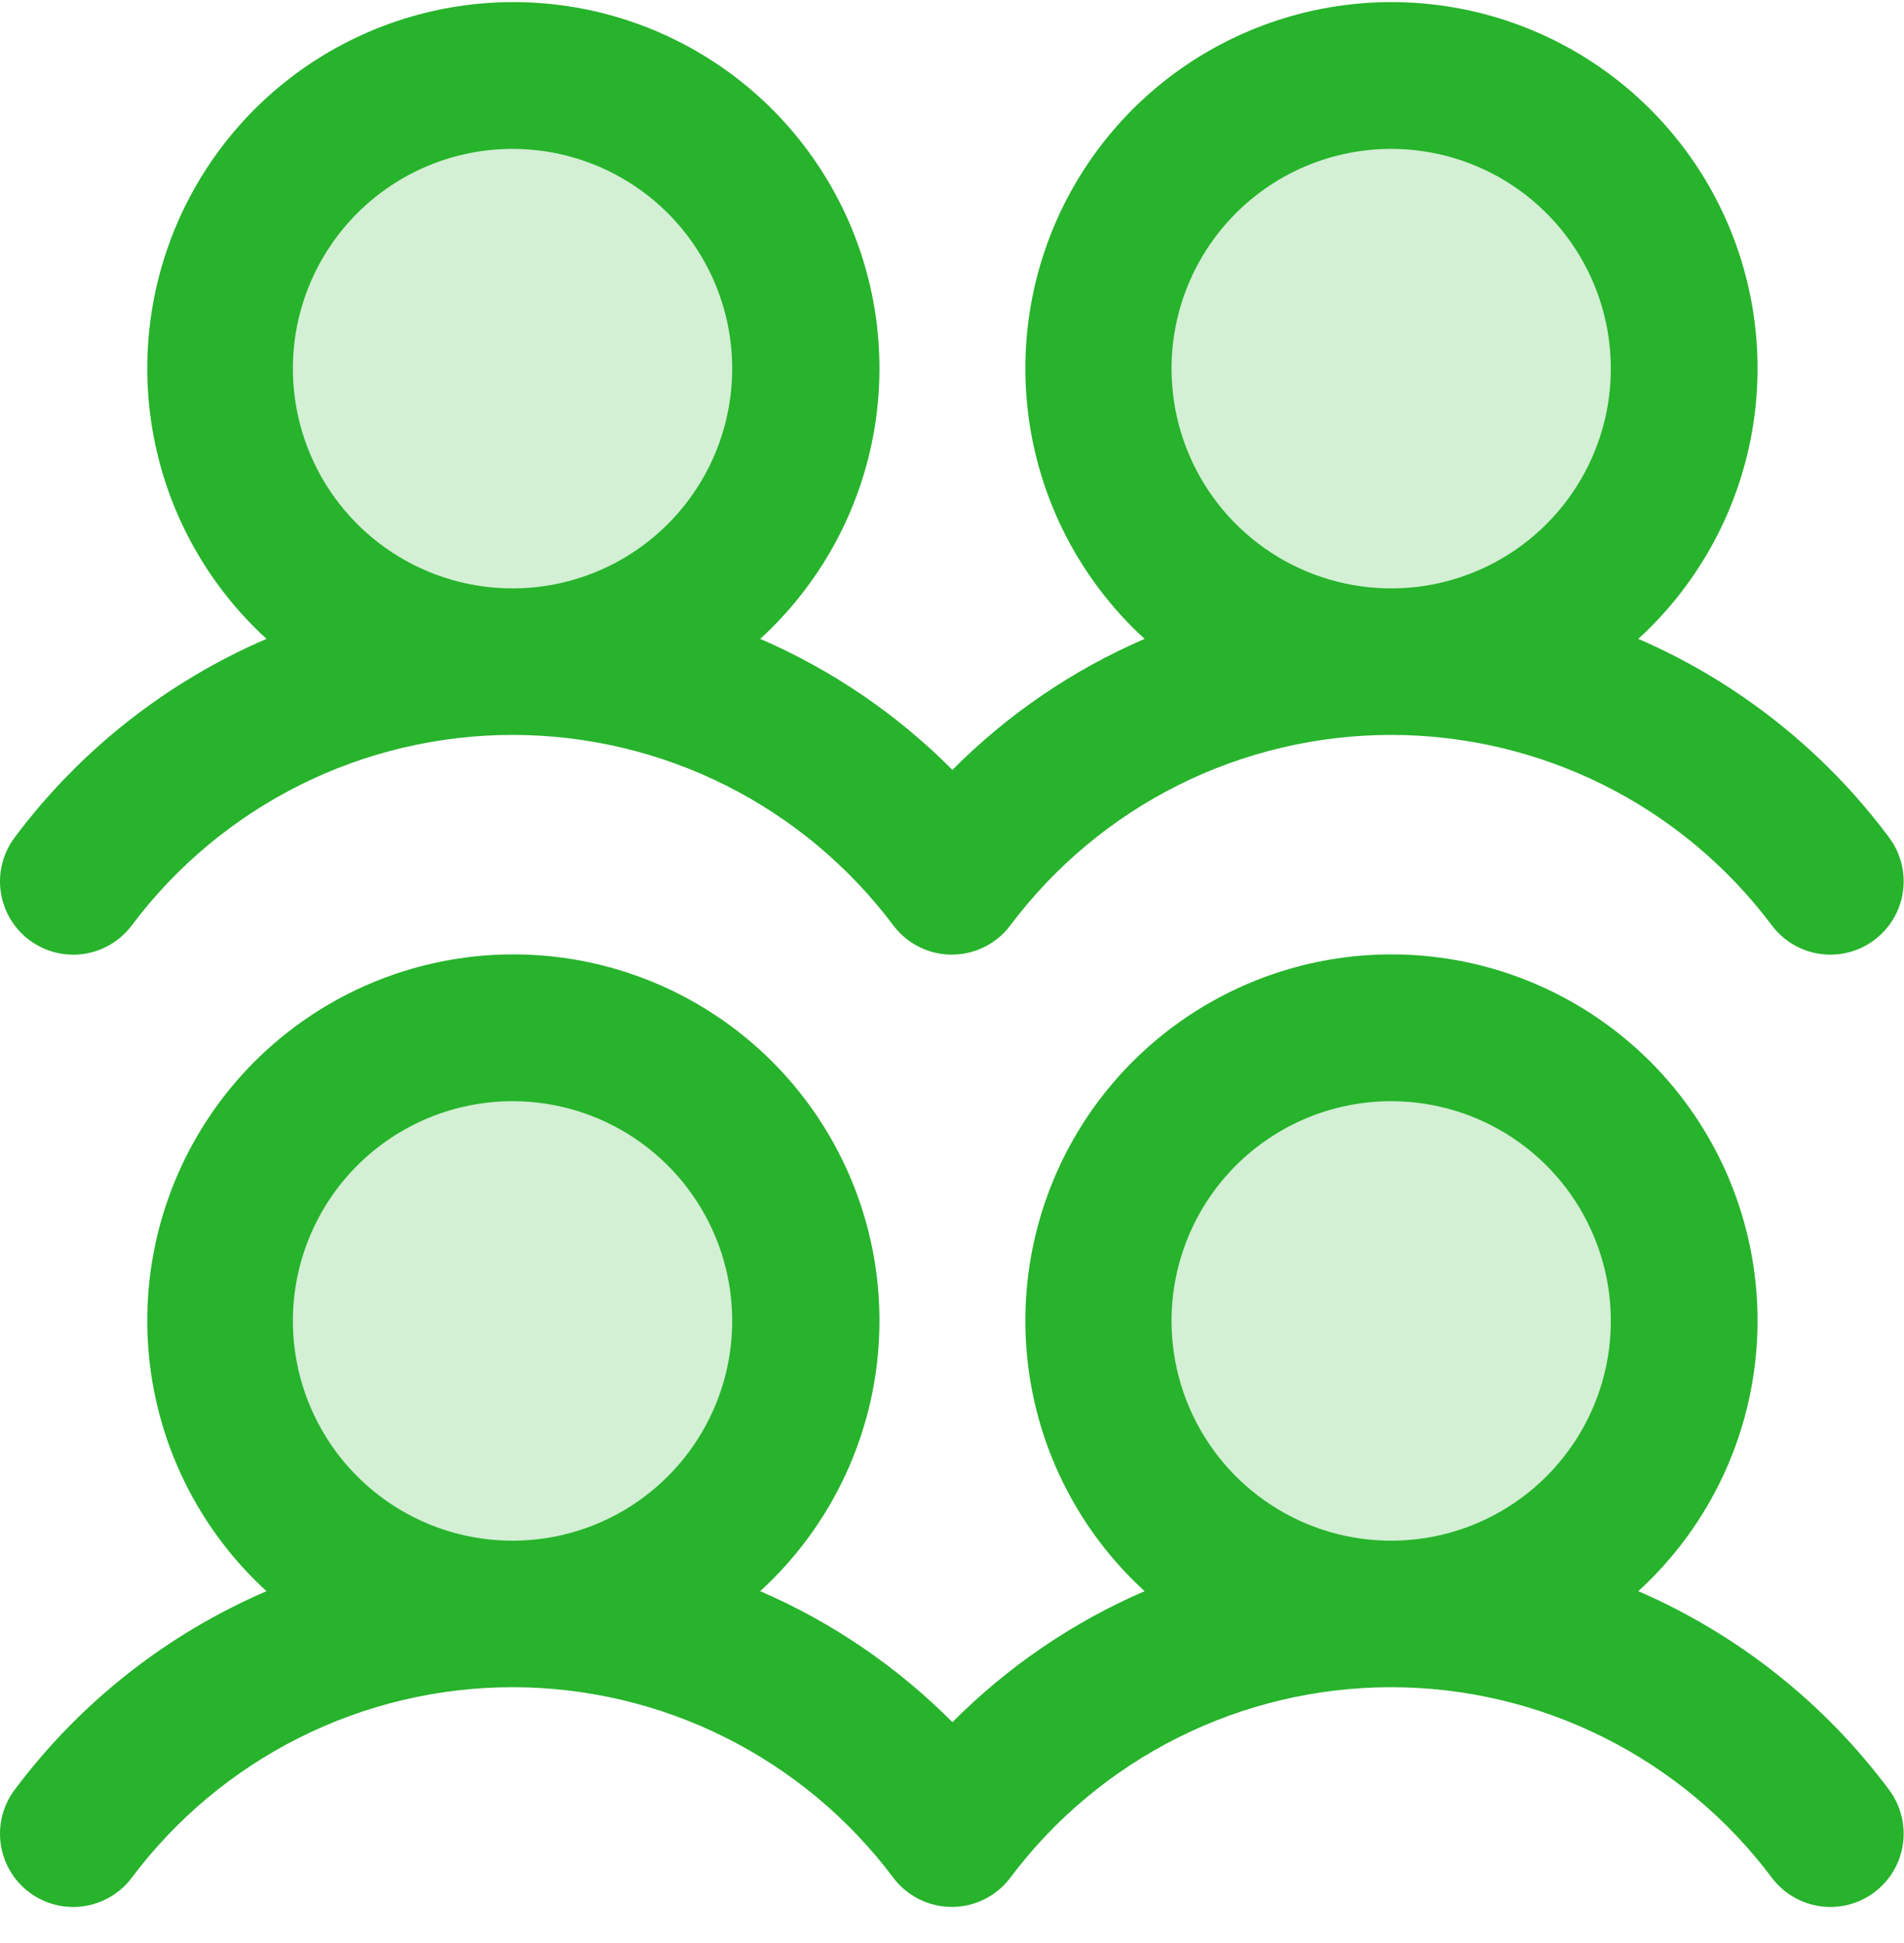
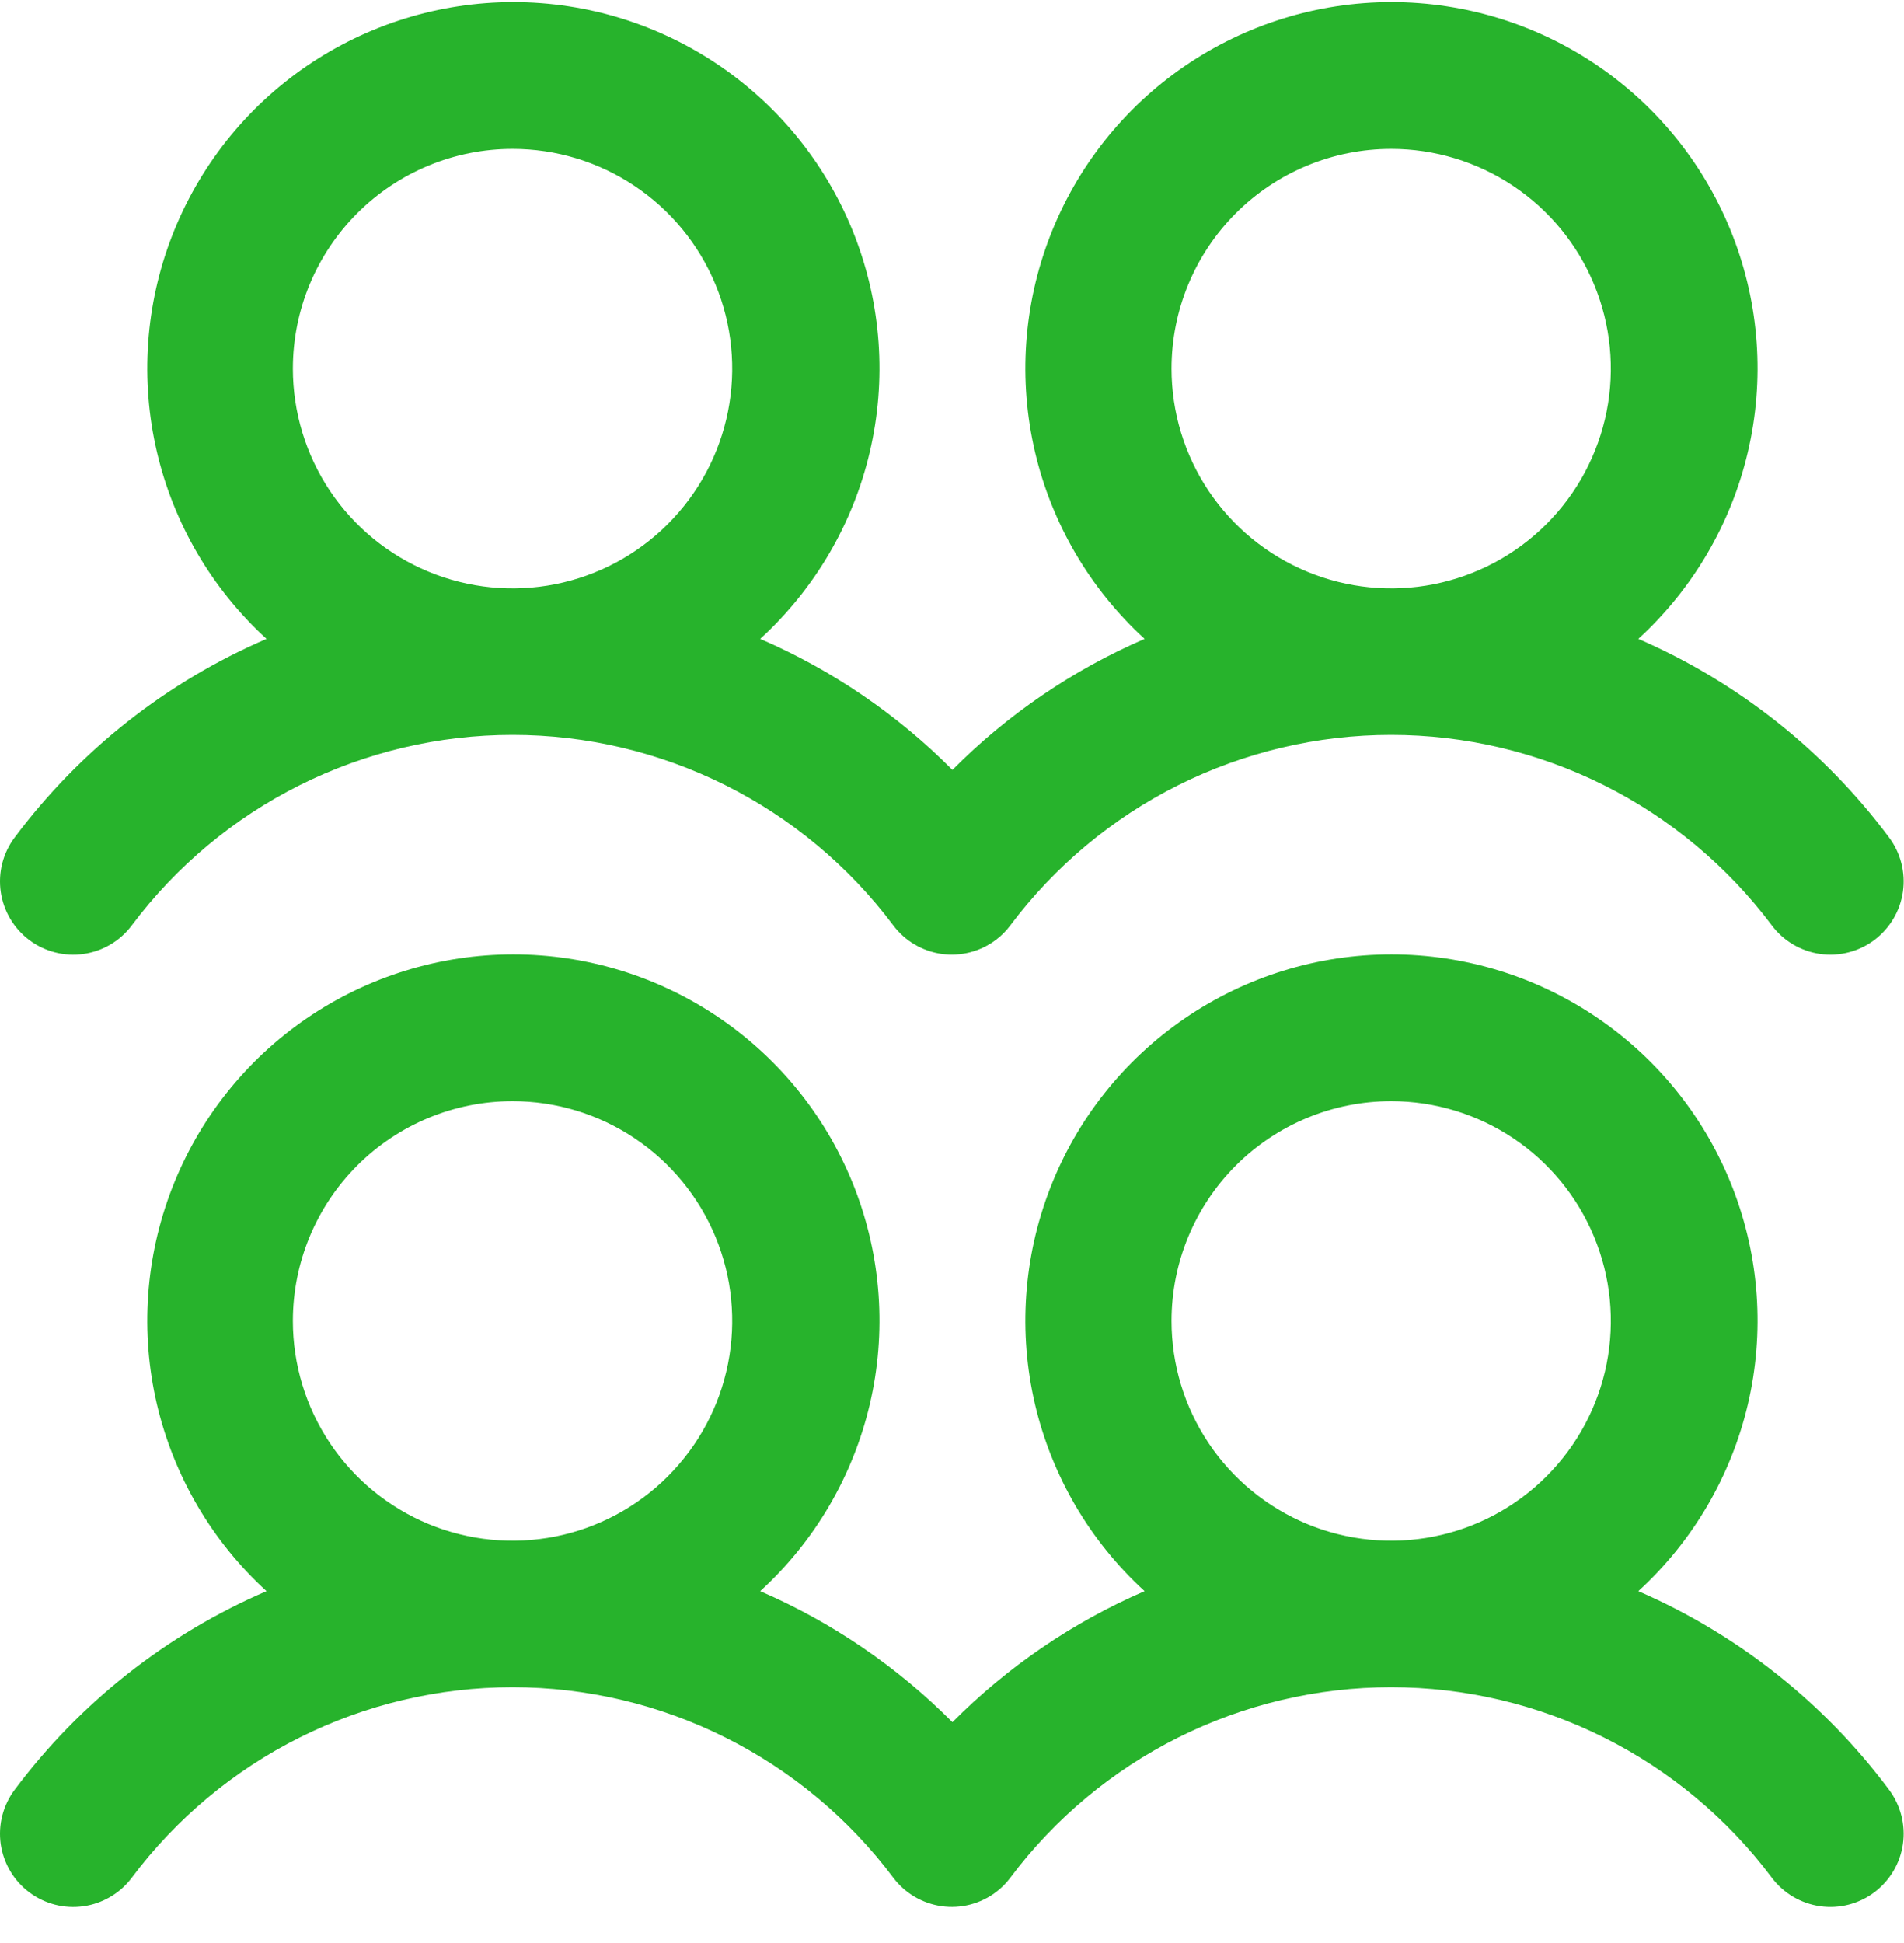
<svg xmlns="http://www.w3.org/2000/svg" width="50" height="51" viewBox="0 0 50 51" fill="none">
-   <path opacity="0.2" d="M21.15 34.665C21.15 36.186 20.699 37.673 19.854 38.938C19.009 40.203 17.808 41.189 16.402 41.771C14.997 42.353 13.45 42.505 11.958 42.209C10.466 41.912 9.096 41.179 8.02 40.104C6.945 39.028 6.212 37.657 5.915 36.166C5.619 34.674 5.771 33.127 6.353 31.722C6.935 30.316 7.921 29.115 9.186 28.27C10.451 27.425 11.938 26.974 13.459 26.974C15.499 26.974 17.455 27.784 18.897 29.227C20.34 30.669 21.15 32.625 21.15 34.665ZM13.459 1.978C11.938 1.978 10.451 2.429 9.186 3.274C7.921 4.119 6.935 5.32 6.353 6.725C5.771 8.131 5.619 9.677 5.915 11.169C6.212 12.661 6.945 14.032 8.02 15.107C9.096 16.183 10.466 16.915 11.958 17.212C13.45 17.509 14.997 17.357 16.402 16.774C17.808 16.192 19.009 15.207 19.854 13.942C20.699 12.677 21.15 11.19 21.15 9.669C21.15 7.629 20.34 5.673 18.897 4.23C17.455 2.788 15.499 1.978 13.459 1.978ZM36.532 26.974C35.011 26.974 33.524 27.425 32.259 28.27C30.994 29.115 30.009 30.316 29.427 31.722C28.845 33.127 28.692 34.674 28.989 36.166C29.286 37.657 30.018 39.028 31.094 40.104C32.169 41.179 33.54 41.912 35.032 42.209C36.524 42.505 38.07 42.353 39.476 41.771C40.881 41.189 42.082 40.203 42.927 38.938C43.773 37.673 44.224 36.186 44.224 34.665C44.224 32.625 43.413 30.669 41.971 29.227C40.529 27.784 38.572 26.974 36.532 26.974ZM36.532 17.36C38.053 17.36 39.541 16.909 40.805 16.064C42.07 15.219 43.056 14.017 43.638 12.612C44.22 11.207 44.373 9.66 44.076 8.168C43.779 6.676 43.047 5.306 41.971 4.23C40.895 3.155 39.525 2.422 38.033 2.125C36.541 1.829 34.994 1.981 33.589 2.563C32.184 3.145 30.983 4.131 30.137 5.396C29.292 6.661 28.841 8.148 28.841 9.669C28.841 11.709 29.651 13.665 31.094 15.107C32.536 16.55 34.492 17.36 36.532 17.36Z" fill="#27B32C" />
  <path d="M0.769 24.674C0.971 24.825 1.201 24.936 1.446 24.998C1.69 25.061 1.945 25.075 2.195 25.039C2.445 25.003 2.685 24.919 2.902 24.79C3.12 24.661 3.31 24.491 3.461 24.289C4.625 22.737 6.135 21.477 7.87 20.609C9.606 19.742 11.519 19.29 13.46 19.29C15.4 19.29 17.314 19.742 19.049 20.609C20.784 21.477 22.294 22.737 23.458 24.289C23.765 24.697 24.22 24.966 24.725 25.038C25.23 25.109 25.742 24.978 26.15 24.671C26.295 24.563 26.424 24.434 26.532 24.289C27.696 22.737 29.206 21.477 30.941 20.609C32.677 19.742 34.59 19.29 36.531 19.29C38.471 19.29 40.385 19.742 42.12 20.609C43.856 21.477 45.365 22.737 46.529 24.289C46.836 24.697 47.291 24.967 47.797 25.039C48.301 25.11 48.815 24.979 49.222 24.672C49.63 24.366 49.9 23.91 49.972 23.405C50.044 22.9 49.912 22.387 49.606 21.979C47.904 19.698 45.634 17.901 43.023 16.769C44.454 15.461 45.457 13.752 45.9 11.864C46.343 9.977 46.205 8 45.504 6.192C44.803 4.385 43.572 2.831 41.972 1.736C40.373 0.641 38.479 0.055 36.54 0.055C34.602 0.055 32.708 0.641 31.109 1.736C29.509 2.831 28.278 4.385 27.577 6.192C26.876 8 26.738 9.977 27.18 11.864C27.623 13.752 28.626 15.461 30.058 16.769C28.172 17.584 26.459 18.751 25.011 20.208C23.562 18.751 21.849 17.584 19.963 16.769C21.395 15.461 22.398 13.752 22.841 11.864C23.284 9.977 23.146 8 22.445 6.192C21.744 4.385 20.513 2.831 18.913 1.736C17.313 0.641 15.42 0.055 13.481 0.055C11.543 0.055 9.649 0.641 8.049 1.736C6.45 2.831 5.219 4.385 4.518 6.192C3.817 8 3.679 9.977 4.121 11.864C4.564 13.752 5.567 15.461 6.999 16.769C4.376 17.898 2.095 19.695 0.385 21.982C0.233 22.184 0.123 22.414 0.06 22.658C-0.003 22.903 -0.016 23.157 0.019 23.407C0.055 23.657 0.14 23.898 0.268 24.115C0.397 24.332 0.567 24.522 0.769 24.674ZM36.533 3.908C37.674 3.908 38.789 4.246 39.738 4.88C40.687 5.514 41.426 6.414 41.862 7.468C42.299 8.522 42.413 9.682 42.191 10.801C41.968 11.92 41.419 12.948 40.612 13.755C39.805 14.562 38.778 15.111 37.658 15.334C36.54 15.556 35.38 15.442 34.326 15.005C33.272 14.569 32.371 13.829 31.737 12.881C31.103 11.932 30.765 10.817 30.765 9.676C30.765 8.146 31.372 6.679 32.454 5.597C33.536 4.515 35.003 3.908 36.533 3.908ZM13.46 3.908C14.601 3.908 15.716 4.246 16.664 4.88C17.613 5.514 18.352 6.414 18.789 7.468C19.226 8.522 19.34 9.682 19.117 10.801C18.895 11.92 18.345 12.948 17.538 13.755C16.732 14.562 15.704 15.111 14.585 15.334C13.466 15.556 12.306 15.442 11.252 15.005C10.198 14.569 9.297 13.829 8.663 12.881C8.03 11.932 7.691 10.817 7.691 9.676C7.691 8.146 8.299 6.679 9.381 5.597C10.463 4.515 11.93 3.908 13.46 3.908ZM43.023 41.765C44.454 40.458 45.457 38.748 45.9 36.861C46.343 34.974 46.205 32.996 45.504 31.189C44.803 29.381 43.572 27.828 41.972 26.733C40.373 25.637 38.479 25.051 36.54 25.051C34.602 25.051 32.708 25.637 31.109 26.733C29.509 27.828 28.278 29.381 27.577 31.189C26.876 32.996 26.738 34.974 27.18 36.861C27.623 38.748 28.626 40.458 30.058 41.765C28.172 42.58 26.459 43.748 25.011 45.204C23.562 43.748 21.849 42.58 19.963 41.765C21.395 40.458 22.398 38.748 22.841 36.861C23.284 34.974 23.146 32.996 22.445 31.189C21.744 29.381 20.513 27.828 18.913 26.733C17.313 25.637 15.42 25.051 13.481 25.051C11.543 25.051 9.649 25.637 8.049 26.733C6.45 27.828 5.219 29.381 4.518 31.189C3.817 32.996 3.679 34.974 4.121 36.861C4.564 38.748 5.567 40.458 6.999 41.765C4.376 42.894 2.095 44.692 0.385 46.978C0.233 47.18 0.123 47.41 0.06 47.655C-0.003 47.899 -0.016 48.154 0.019 48.404C0.055 48.654 0.14 48.894 0.268 49.111C0.397 49.329 0.567 49.519 0.769 49.67C0.971 49.822 1.201 49.932 1.446 49.995C1.69 50.057 1.945 50.071 2.195 50.035C2.445 50 2.685 49.915 2.902 49.786C3.12 49.658 3.31 49.488 3.461 49.286C4.625 47.733 6.135 46.474 7.87 45.606C9.606 44.738 11.519 44.286 13.46 44.286C15.4 44.286 17.314 44.738 19.049 45.606C20.784 46.474 22.294 47.733 23.458 49.286C23.765 49.693 24.22 49.962 24.725 50.034C25.23 50.106 25.742 49.974 26.15 49.668C26.295 49.56 26.424 49.431 26.532 49.286C27.696 47.733 29.206 46.474 30.941 45.606C32.677 44.738 34.59 44.286 36.531 44.286C38.471 44.286 40.385 44.738 42.12 45.606C43.856 46.474 45.365 47.733 46.529 49.286C46.836 49.694 47.291 49.963 47.797 50.035C48.301 50.107 48.815 49.975 49.222 49.669C49.63 49.363 49.9 48.907 49.972 48.402C50.044 47.897 49.912 47.384 49.606 46.976C47.904 44.694 45.634 42.898 43.023 41.765ZM13.46 28.904C14.601 28.904 15.716 29.242 16.664 29.876C17.613 30.51 18.352 31.411 18.789 32.465C19.226 33.519 19.34 34.679 19.117 35.798C18.895 36.917 18.345 37.944 17.538 38.751C16.732 39.558 15.704 40.107 14.585 40.33C13.466 40.552 12.306 40.438 11.252 40.002C10.198 39.565 9.297 38.826 8.663 37.877C8.03 36.928 7.691 35.813 7.691 34.672C7.691 33.142 8.299 31.675 9.381 30.593C10.463 29.512 11.93 28.904 13.46 28.904ZM36.533 28.904C37.674 28.904 38.789 29.242 39.738 29.876C40.687 30.51 41.426 31.411 41.862 32.465C42.299 33.519 42.413 34.679 42.191 35.798C41.968 36.917 41.419 37.944 40.612 38.751C39.805 39.558 38.778 40.107 37.658 40.33C36.54 40.552 35.38 40.438 34.326 40.002C33.272 39.565 32.371 38.826 31.737 37.877C31.103 36.928 30.765 35.813 30.765 34.672C30.765 33.142 31.372 31.675 32.454 30.593C33.536 29.512 35.003 28.904 36.533 28.904Z" fill="#27B32C" />
</svg>